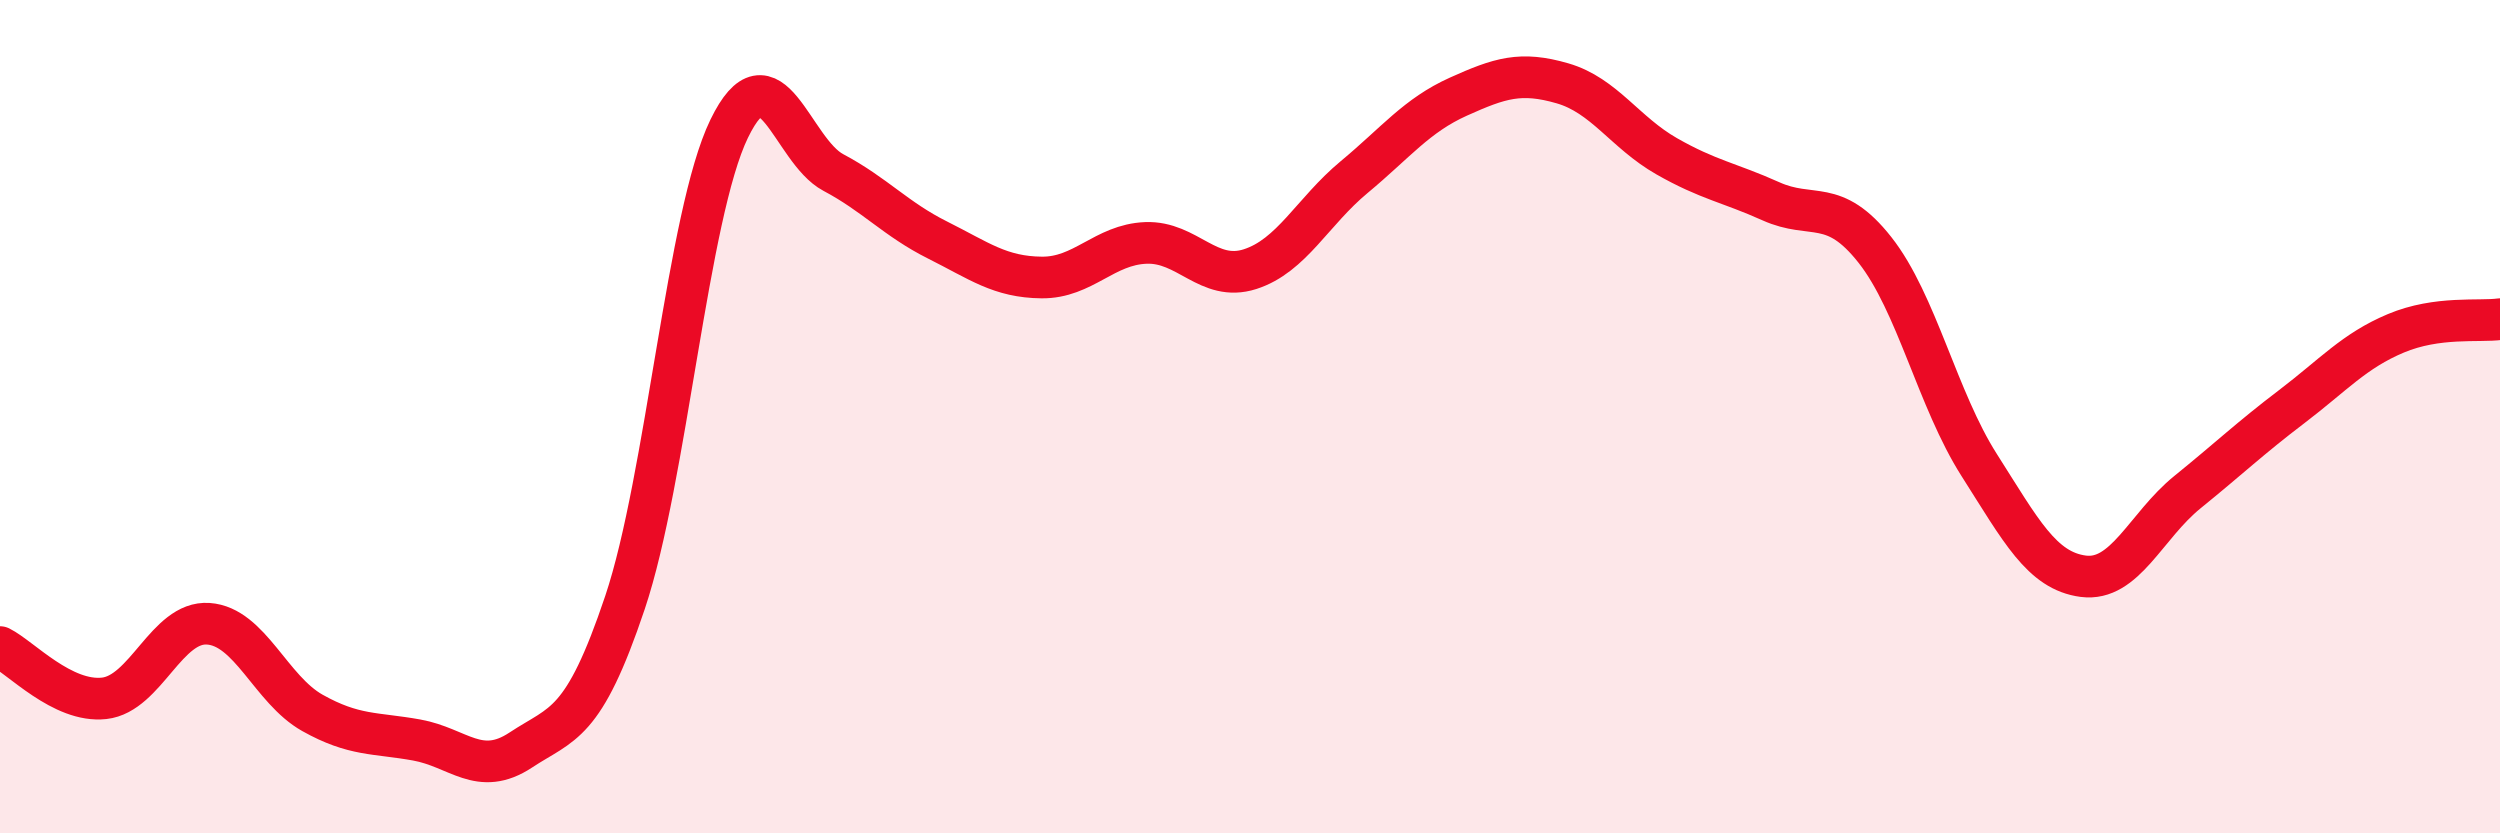
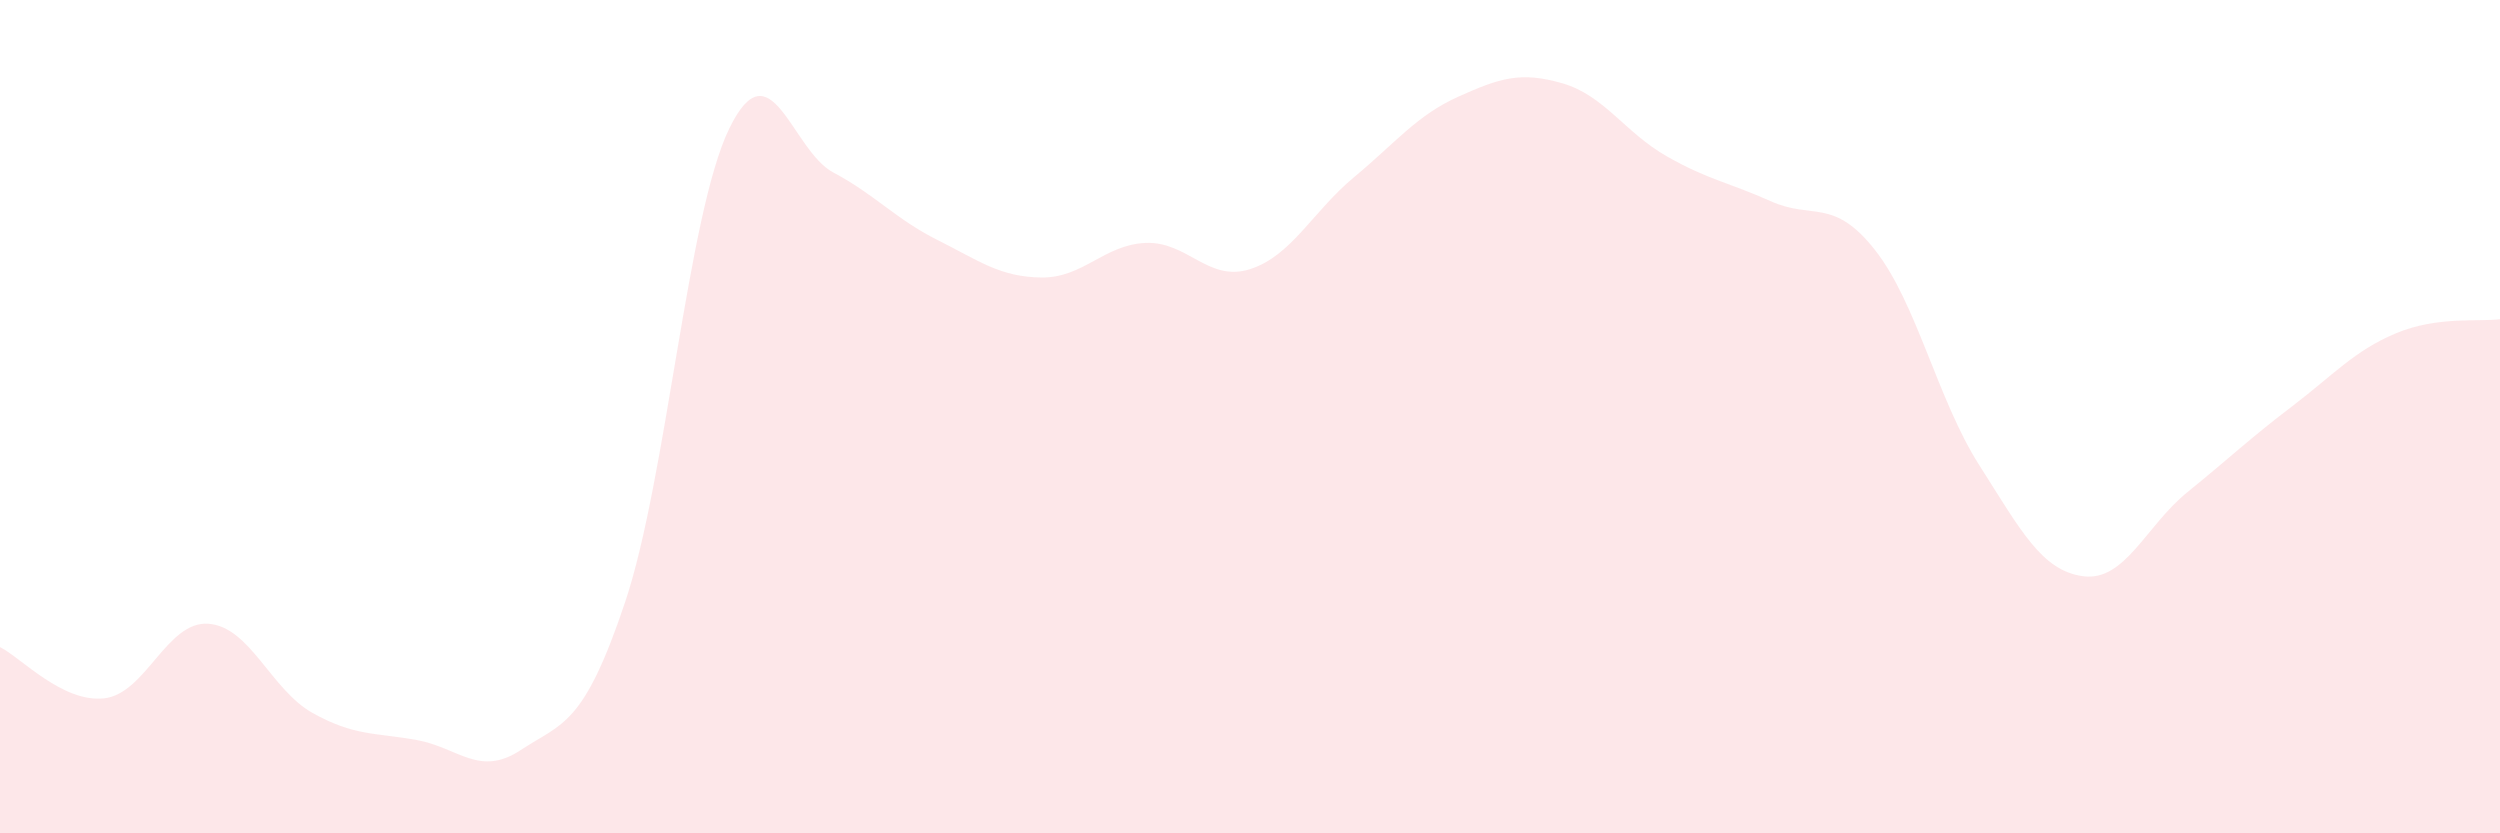
<svg xmlns="http://www.w3.org/2000/svg" width="60" height="20" viewBox="0 0 60 20">
  <path d="M 0,15.53 C 0.5,15.78 1.5,16.87 2.5,16.76 C 3.5,16.65 4,14.9 5,14.97 C 6,15.04 6.5,16.55 7.5,17.11 C 8.5,17.67 9,17.58 10,17.76 C 11,17.94 11.5,18.66 12.5,18 C 13.5,17.34 14,17.44 15,14.46 C 16,11.48 16.5,5.15 17.5,3.09 C 18.5,1.03 19,3.61 20,4.14 C 21,4.67 21.5,5.26 22.5,5.76 C 23.5,6.26 24,6.65 25,6.66 C 26,6.67 26.5,5.87 27.5,5.83 C 28.5,5.79 29,6.78 30,6.46 C 31,6.14 31.5,5.08 32.5,4.25 C 33.5,3.42 34,2.77 35,2.32 C 36,1.87 36.5,1.71 37.5,2 C 38.5,2.29 39,3.18 40,3.75 C 41,4.32 41.5,4.38 42.5,4.83 C 43.5,5.28 44,4.73 45,6 C 46,7.27 46.5,9.59 47.5,11.16 C 48.5,12.73 49,13.7 50,13.83 C 51,13.96 51.5,12.62 52.5,11.81 C 53.5,11 54,10.52 55,9.76 C 56,9 56.5,8.42 57.5,8 C 58.5,7.58 59.5,7.73 60,7.66L60 20L0 20Z" fill="#EB0A25" opacity="0.1" stroke-linecap="round" stroke-linejoin="round" />
-   <path d="M 0,15.53 C 0.5,15.78 1.5,16.87 2.5,16.76 C 3.5,16.65 4,14.9 5,14.97 C 6,15.04 6.5,16.55 7.5,17.11 C 8.5,17.67 9,17.58 10,17.76 C 11,17.94 11.5,18.66 12.5,18 C 13.5,17.34 14,17.44 15,14.46 C 16,11.48 16.5,5.15 17.5,3.09 C 18.5,1.03 19,3.61 20,4.14 C 21,4.67 21.5,5.26 22.5,5.76 C 23.5,6.26 24,6.65 25,6.66 C 26,6.67 26.5,5.87 27.5,5.83 C 28.5,5.79 29,6.78 30,6.46 C 31,6.14 31.5,5.08 32.5,4.25 C 33.5,3.42 34,2.77 35,2.32 C 36,1.87 36.5,1.71 37.5,2 C 38.5,2.29 39,3.18 40,3.75 C 41,4.32 41.5,4.38 42.5,4.83 C 43.5,5.28 44,4.73 45,6 C 46,7.27 46.5,9.59 47.5,11.16 C 48.5,12.73 49,13.7 50,13.83 C 51,13.96 51.5,12.62 52.5,11.81 C 53.5,11 54,10.52 55,9.76 C 56,9 56.5,8.42 57.5,8 C 58.5,7.58 59.5,7.73 60,7.66" stroke="#EB0A25" stroke-width="1" fill="none" stroke-linecap="round" stroke-linejoin="round" />
</svg>